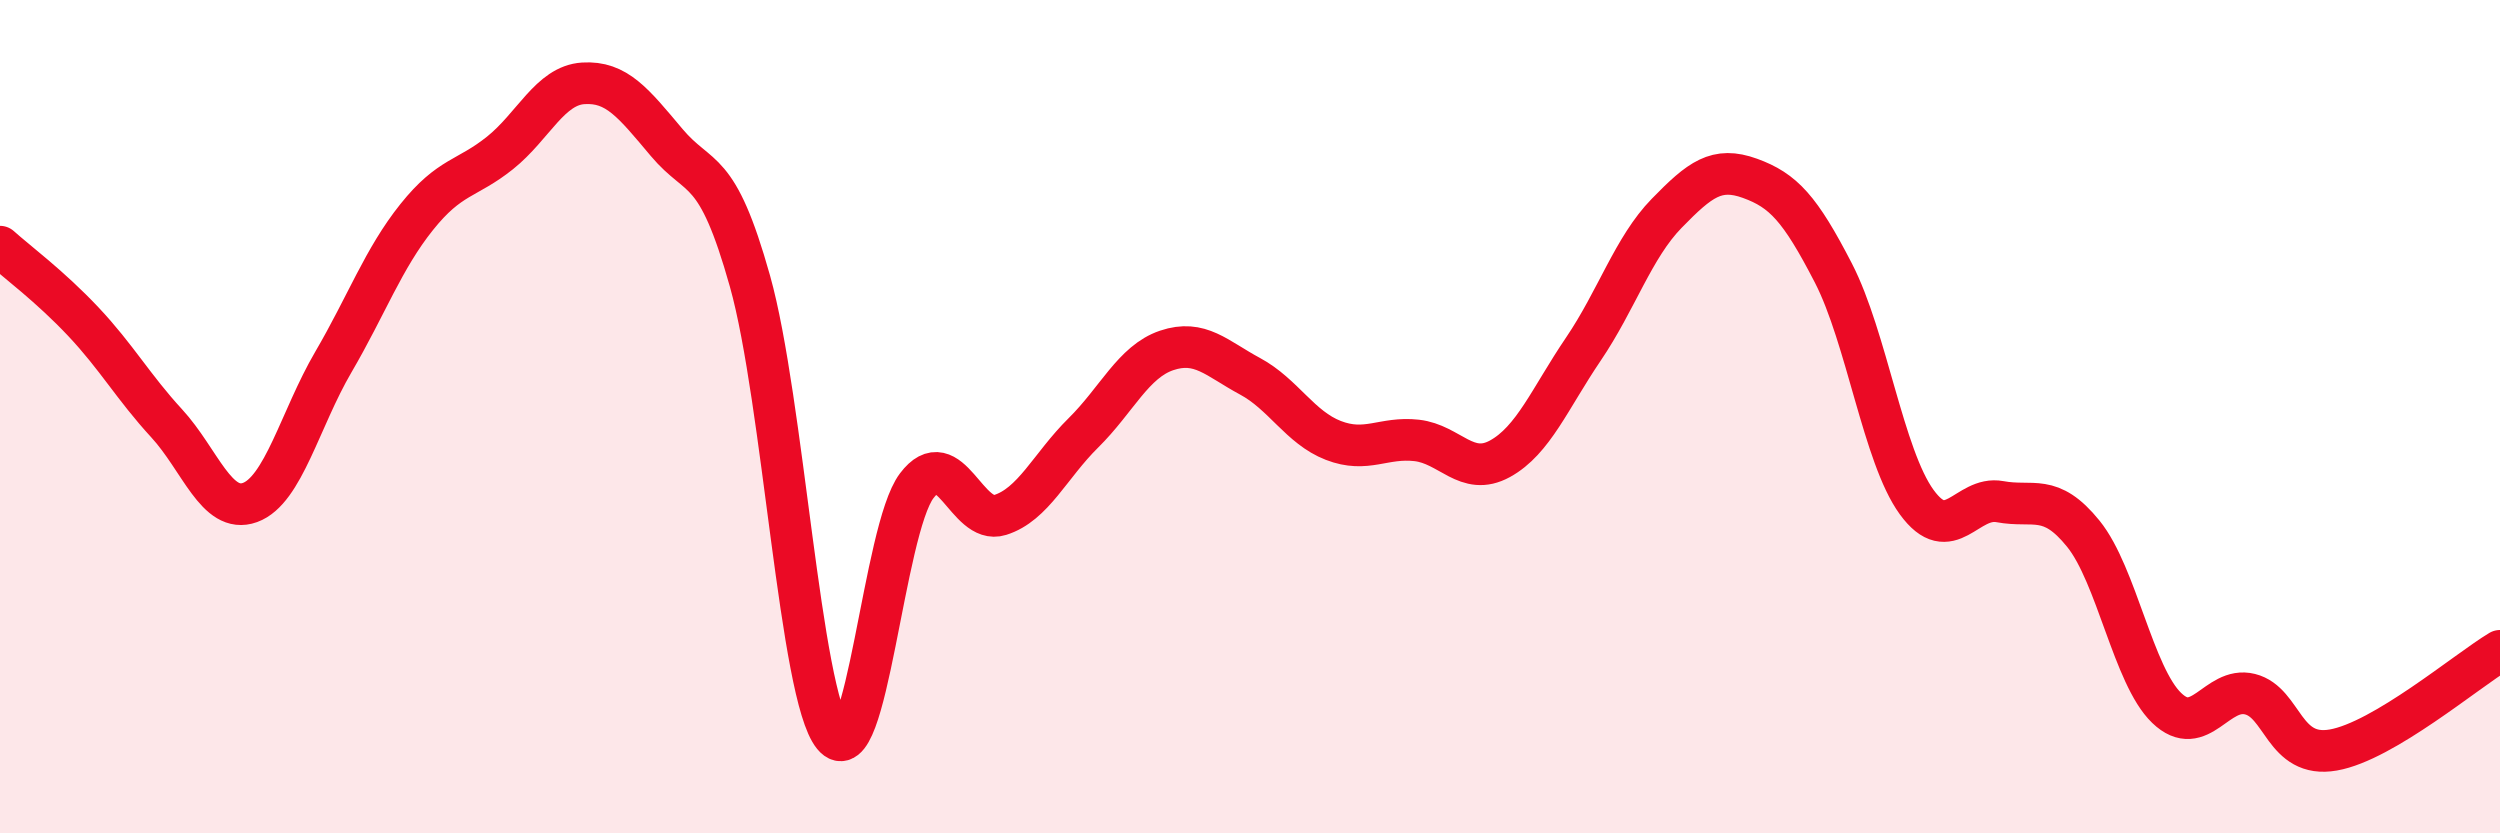
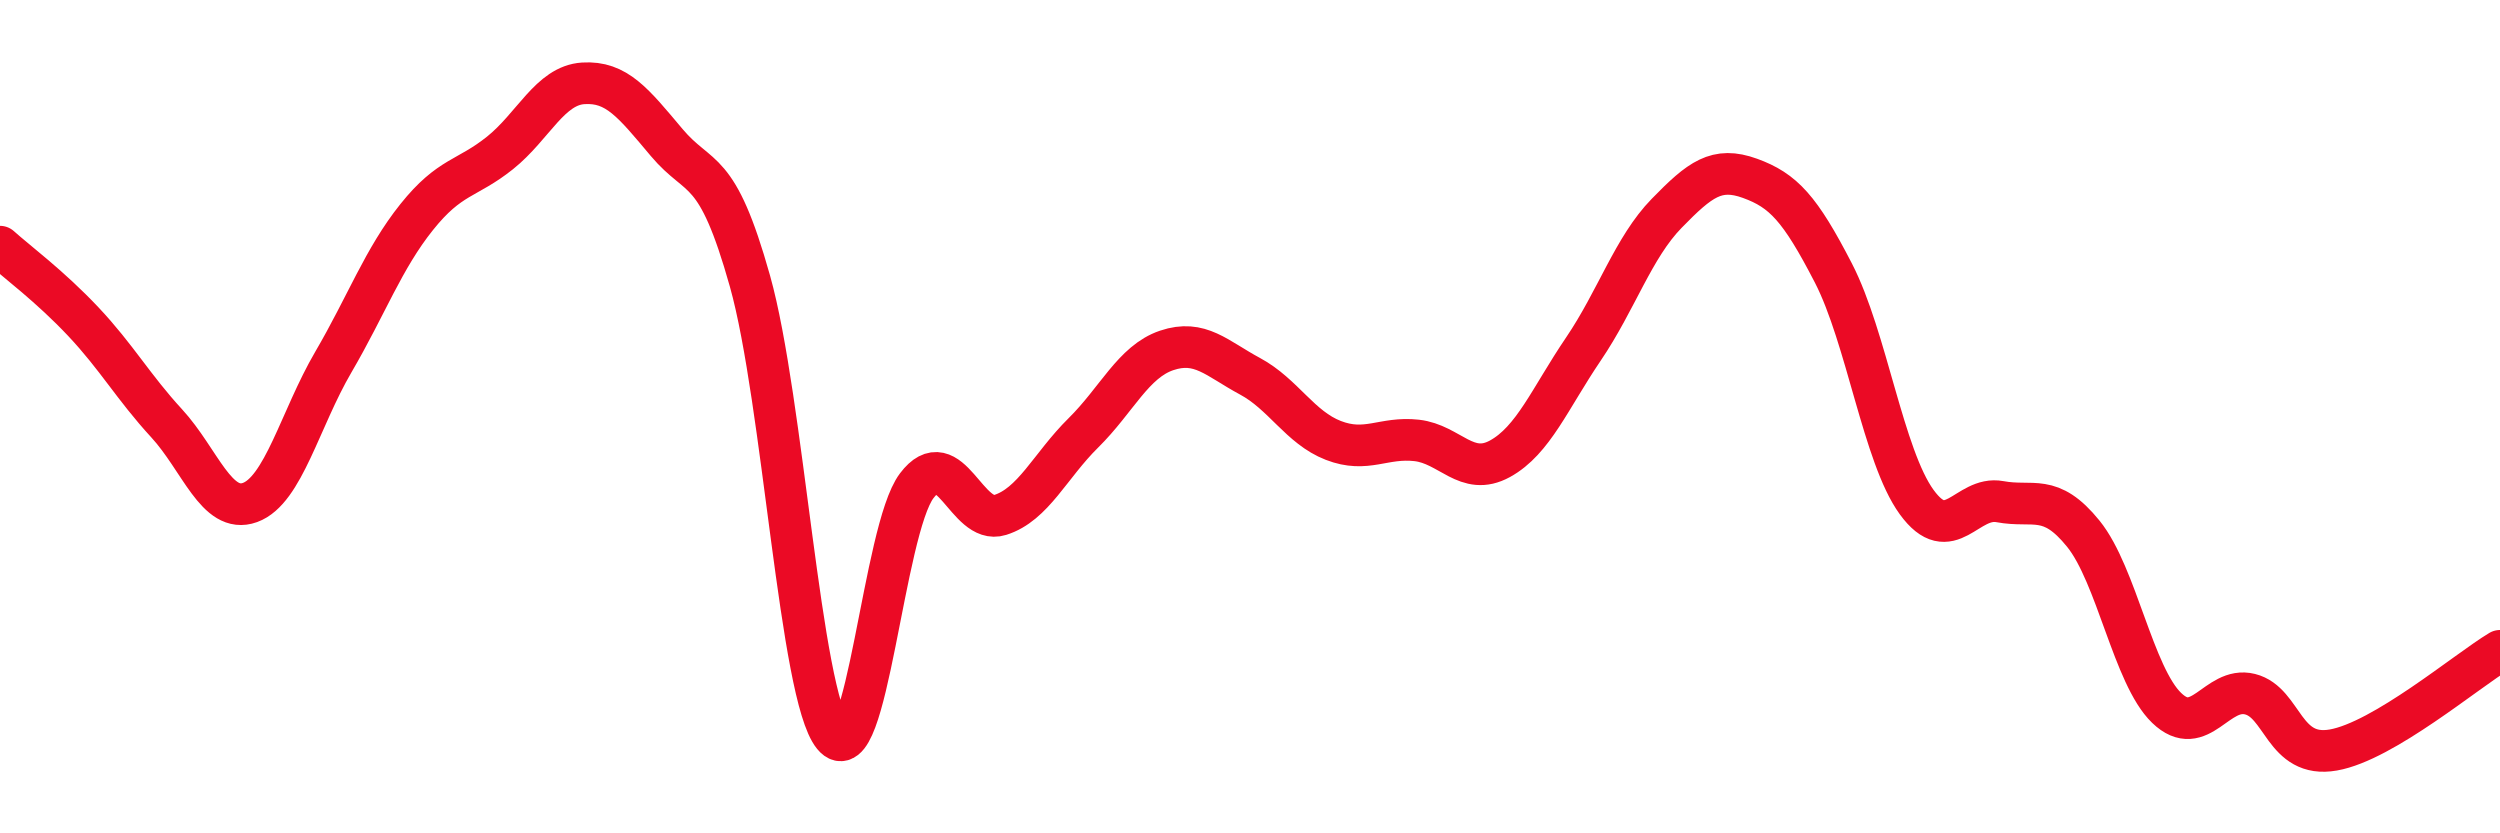
<svg xmlns="http://www.w3.org/2000/svg" width="60" height="20" viewBox="0 0 60 20">
-   <path d="M 0,5.92 C 0.4,6.28 1.2,6.87 2,7.72 C 2.8,8.57 3.2,9.29 4,10.16 C 4.8,11.03 5.2,12.35 6,12.06 C 6.8,11.77 7.2,10.06 8,8.69 C 8.8,7.32 9.2,6.21 10,5.21 C 10.8,4.21 11.2,4.31 12,3.67 C 12.8,3.03 13.2,2.05 14,2 C 14.8,1.95 15.2,2.47 16,3.42 C 16.8,4.37 17.2,3.9 18,6.75 C 18.8,9.6 19.2,16.68 20,17.66 C 20.8,18.64 21.2,12.72 22,11.66 C 22.8,10.6 23.2,12.61 24,12.36 C 24.8,12.11 25.2,11.18 26,10.39 C 26.8,9.6 27.2,8.68 28,8.41 C 28.8,8.14 29.2,8.6 30,9.03 C 30.8,9.46 31.2,10.26 32,10.57 C 32.8,10.88 33.2,10.48 34,10.57 C 34.8,10.66 35.2,11.45 36,11.01 C 36.8,10.57 37.2,9.56 38,8.38 C 38.8,7.2 39.2,5.94 40,5.12 C 40.8,4.3 41.2,3.99 42,4.28 C 42.8,4.57 43.2,5 44,6.55 C 44.8,8.1 45.2,10.95 46,12.05 C 46.8,13.15 47.2,11.89 48,12.04 C 48.8,12.19 49.2,11.82 50,12.81 C 50.8,13.8 51.2,16.22 52,16.99 C 52.8,17.76 53.2,16.46 54,16.66 C 54.8,16.86 54.8,18.21 56,18 C 57.2,17.79 59.2,16.1 60,15.62L60 20L0 20Z" fill="#EB0A25" opacity="0.1" stroke-linecap="round" stroke-linejoin="round" />
  <path d="M 0,5.92 C 0.4,6.28 1.2,6.87 2,7.72 C 2.8,8.57 3.2,9.29 4,10.16 C 4.8,11.03 5.2,12.35 6,12.06 C 6.8,11.77 7.2,10.06 8,8.69 C 8.8,7.32 9.2,6.21 10,5.21 C 10.8,4.21 11.2,4.31 12,3.67 C 12.8,3.03 13.2,2.05 14,2 C 14.8,1.95 15.2,2.47 16,3.42 C 16.8,4.37 17.2,3.9 18,6.75 C 18.8,9.6 19.2,16.68 20,17.66 C 20.8,18.64 21.2,12.72 22,11.66 C 22.8,10.6 23.2,12.61 24,12.36 C 24.8,12.11 25.2,11.18 26,10.39 C 26.8,9.6 27.2,8.68 28,8.41 C 28.8,8.14 29.2,8.6 30,9.03 C 30.8,9.46 31.2,10.26 32,10.57 C 32.8,10.88 33.2,10.48 34,10.57 C 34.8,10.66 35.2,11.45 36,11.01 C 36.8,10.57 37.2,9.56 38,8.38 C 38.8,7.2 39.2,5.94 40,5.12 C 40.8,4.3 41.2,3.99 42,4.28 C 42.8,4.57 43.2,5 44,6.55 C 44.8,8.1 45.2,10.95 46,12.05 C 46.8,13.15 47.2,11.89 48,12.04 C 48.8,12.19 49.2,11.82 50,12.81 C 50.8,13.8 51.2,16.22 52,16.99 C 52.8,17.76 53.2,16.46 54,16.66 C 54.8,16.86 54.8,18.21 56,18 C 57.2,17.79 59.2,16.1 60,15.62" stroke="#EB0A25" stroke-width="1" fill="none" stroke-linecap="round" stroke-linejoin="round" />
</svg>